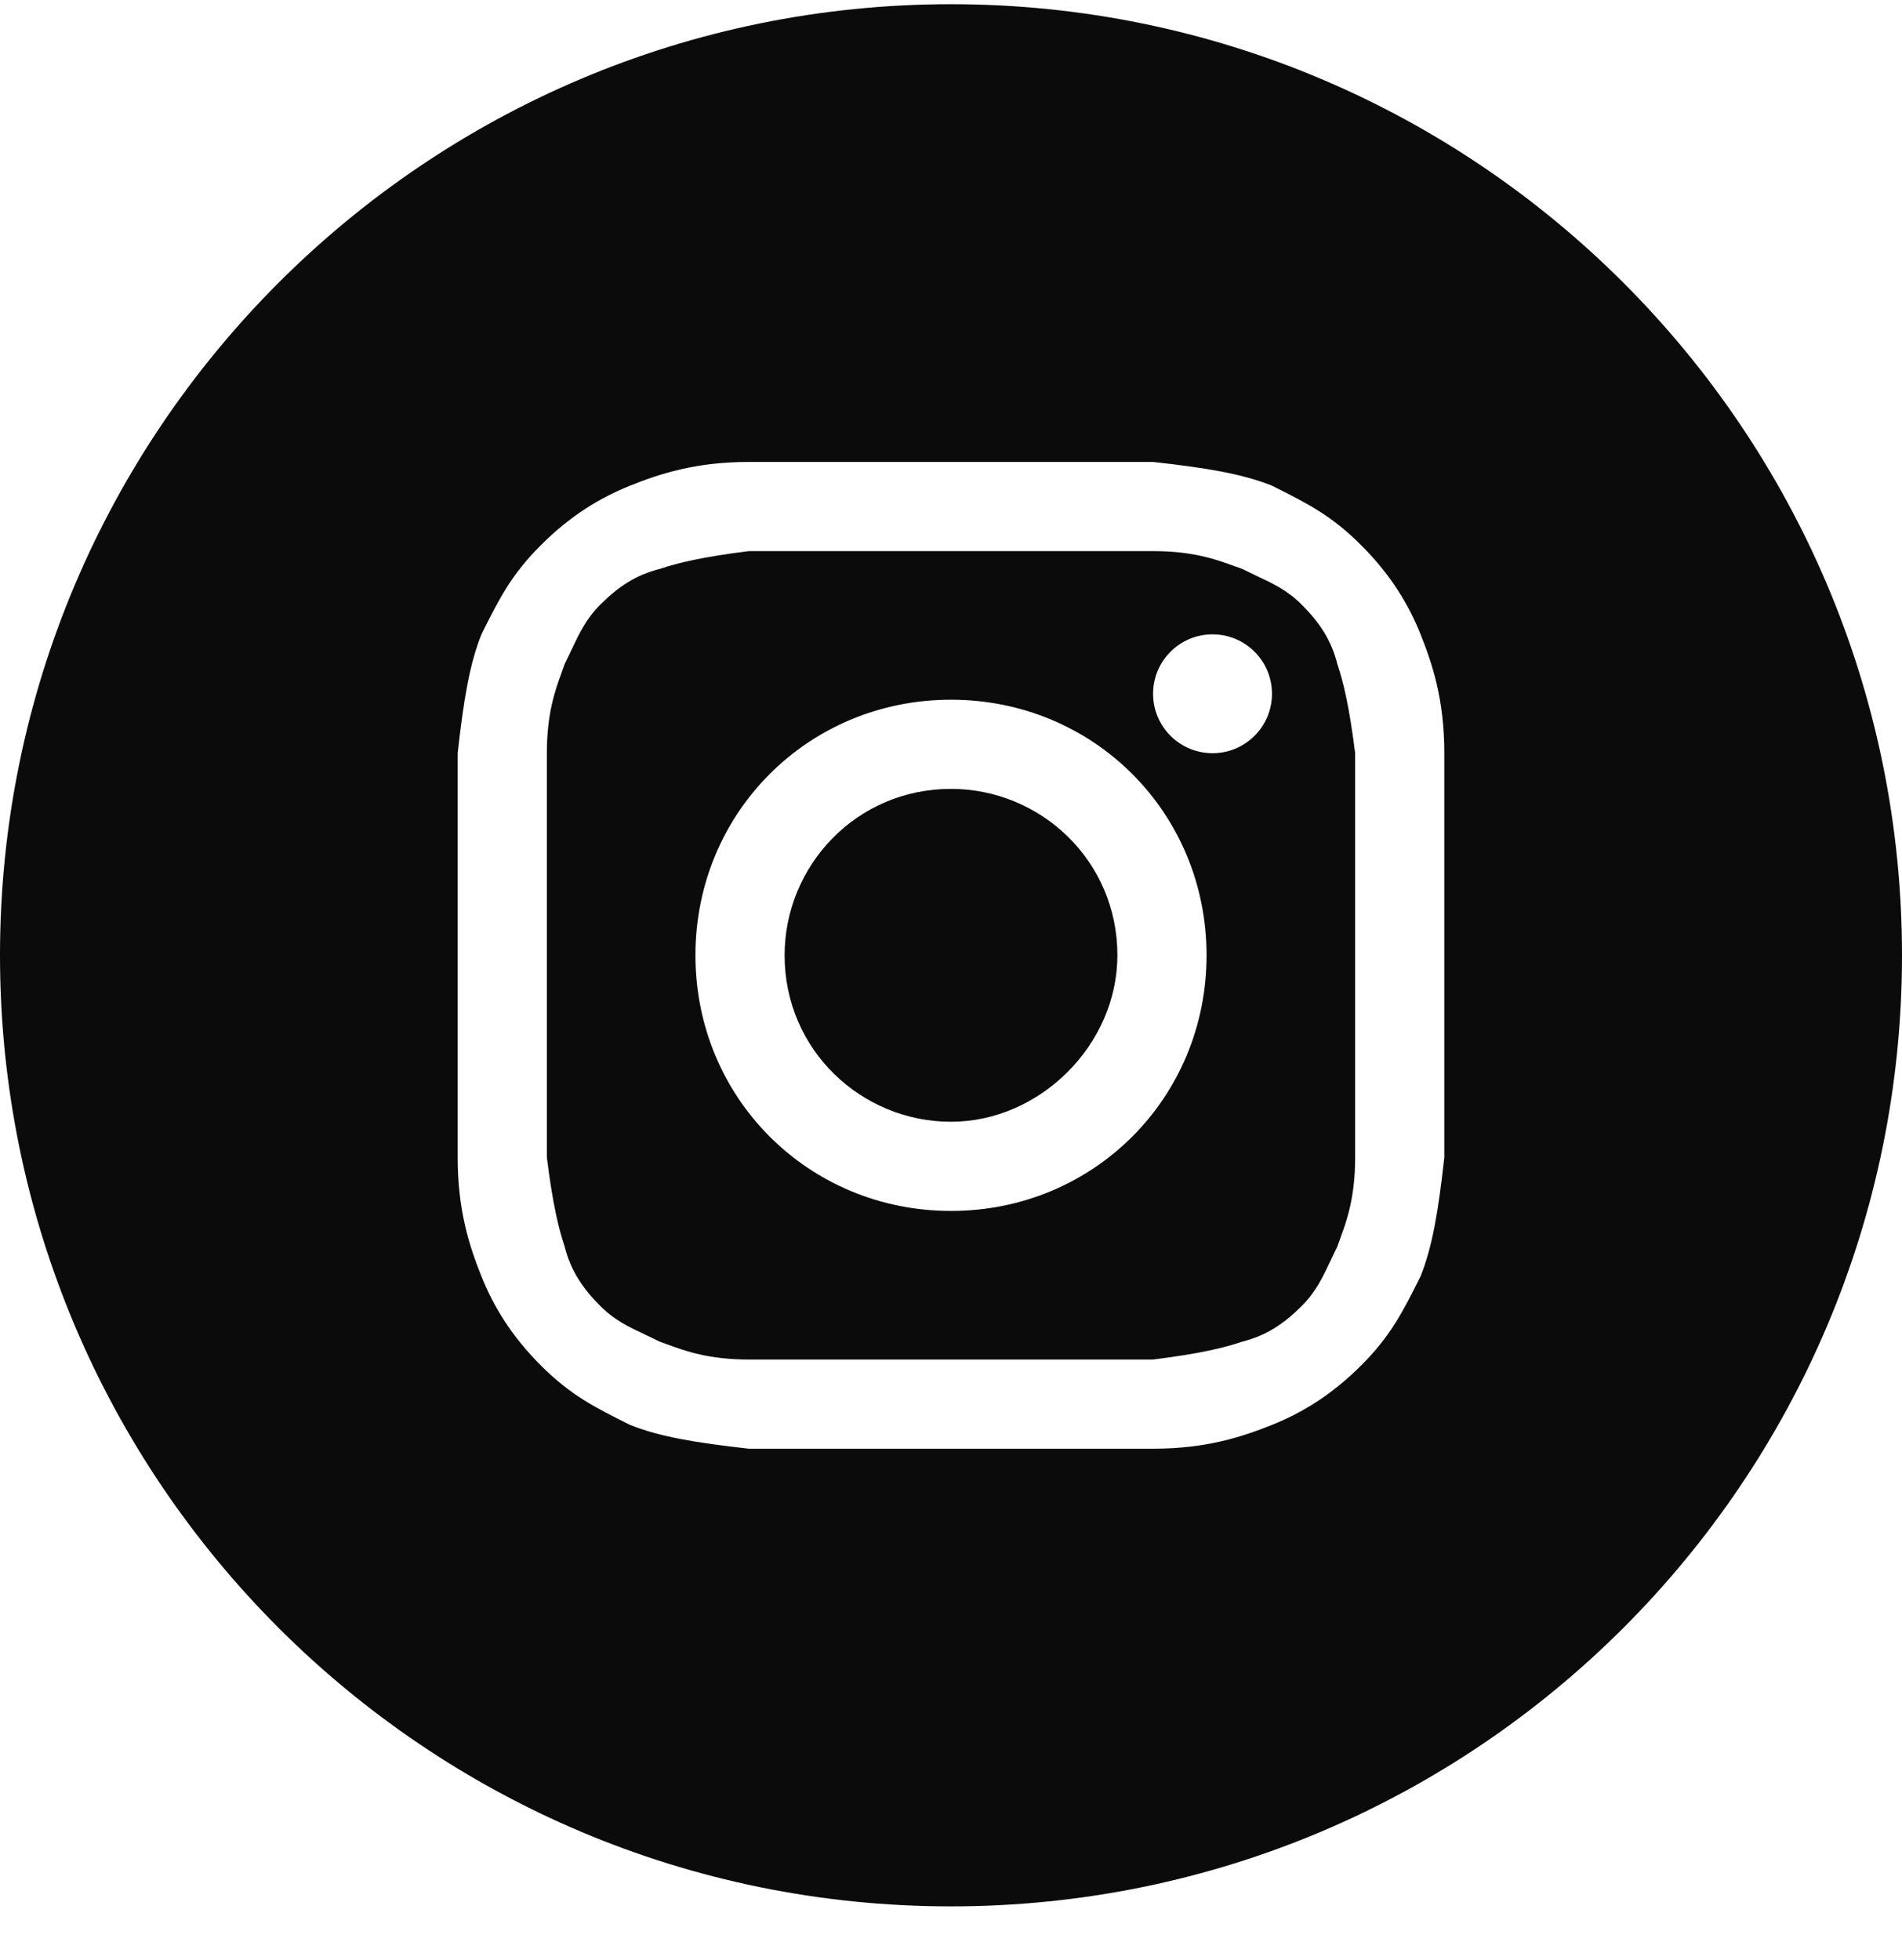
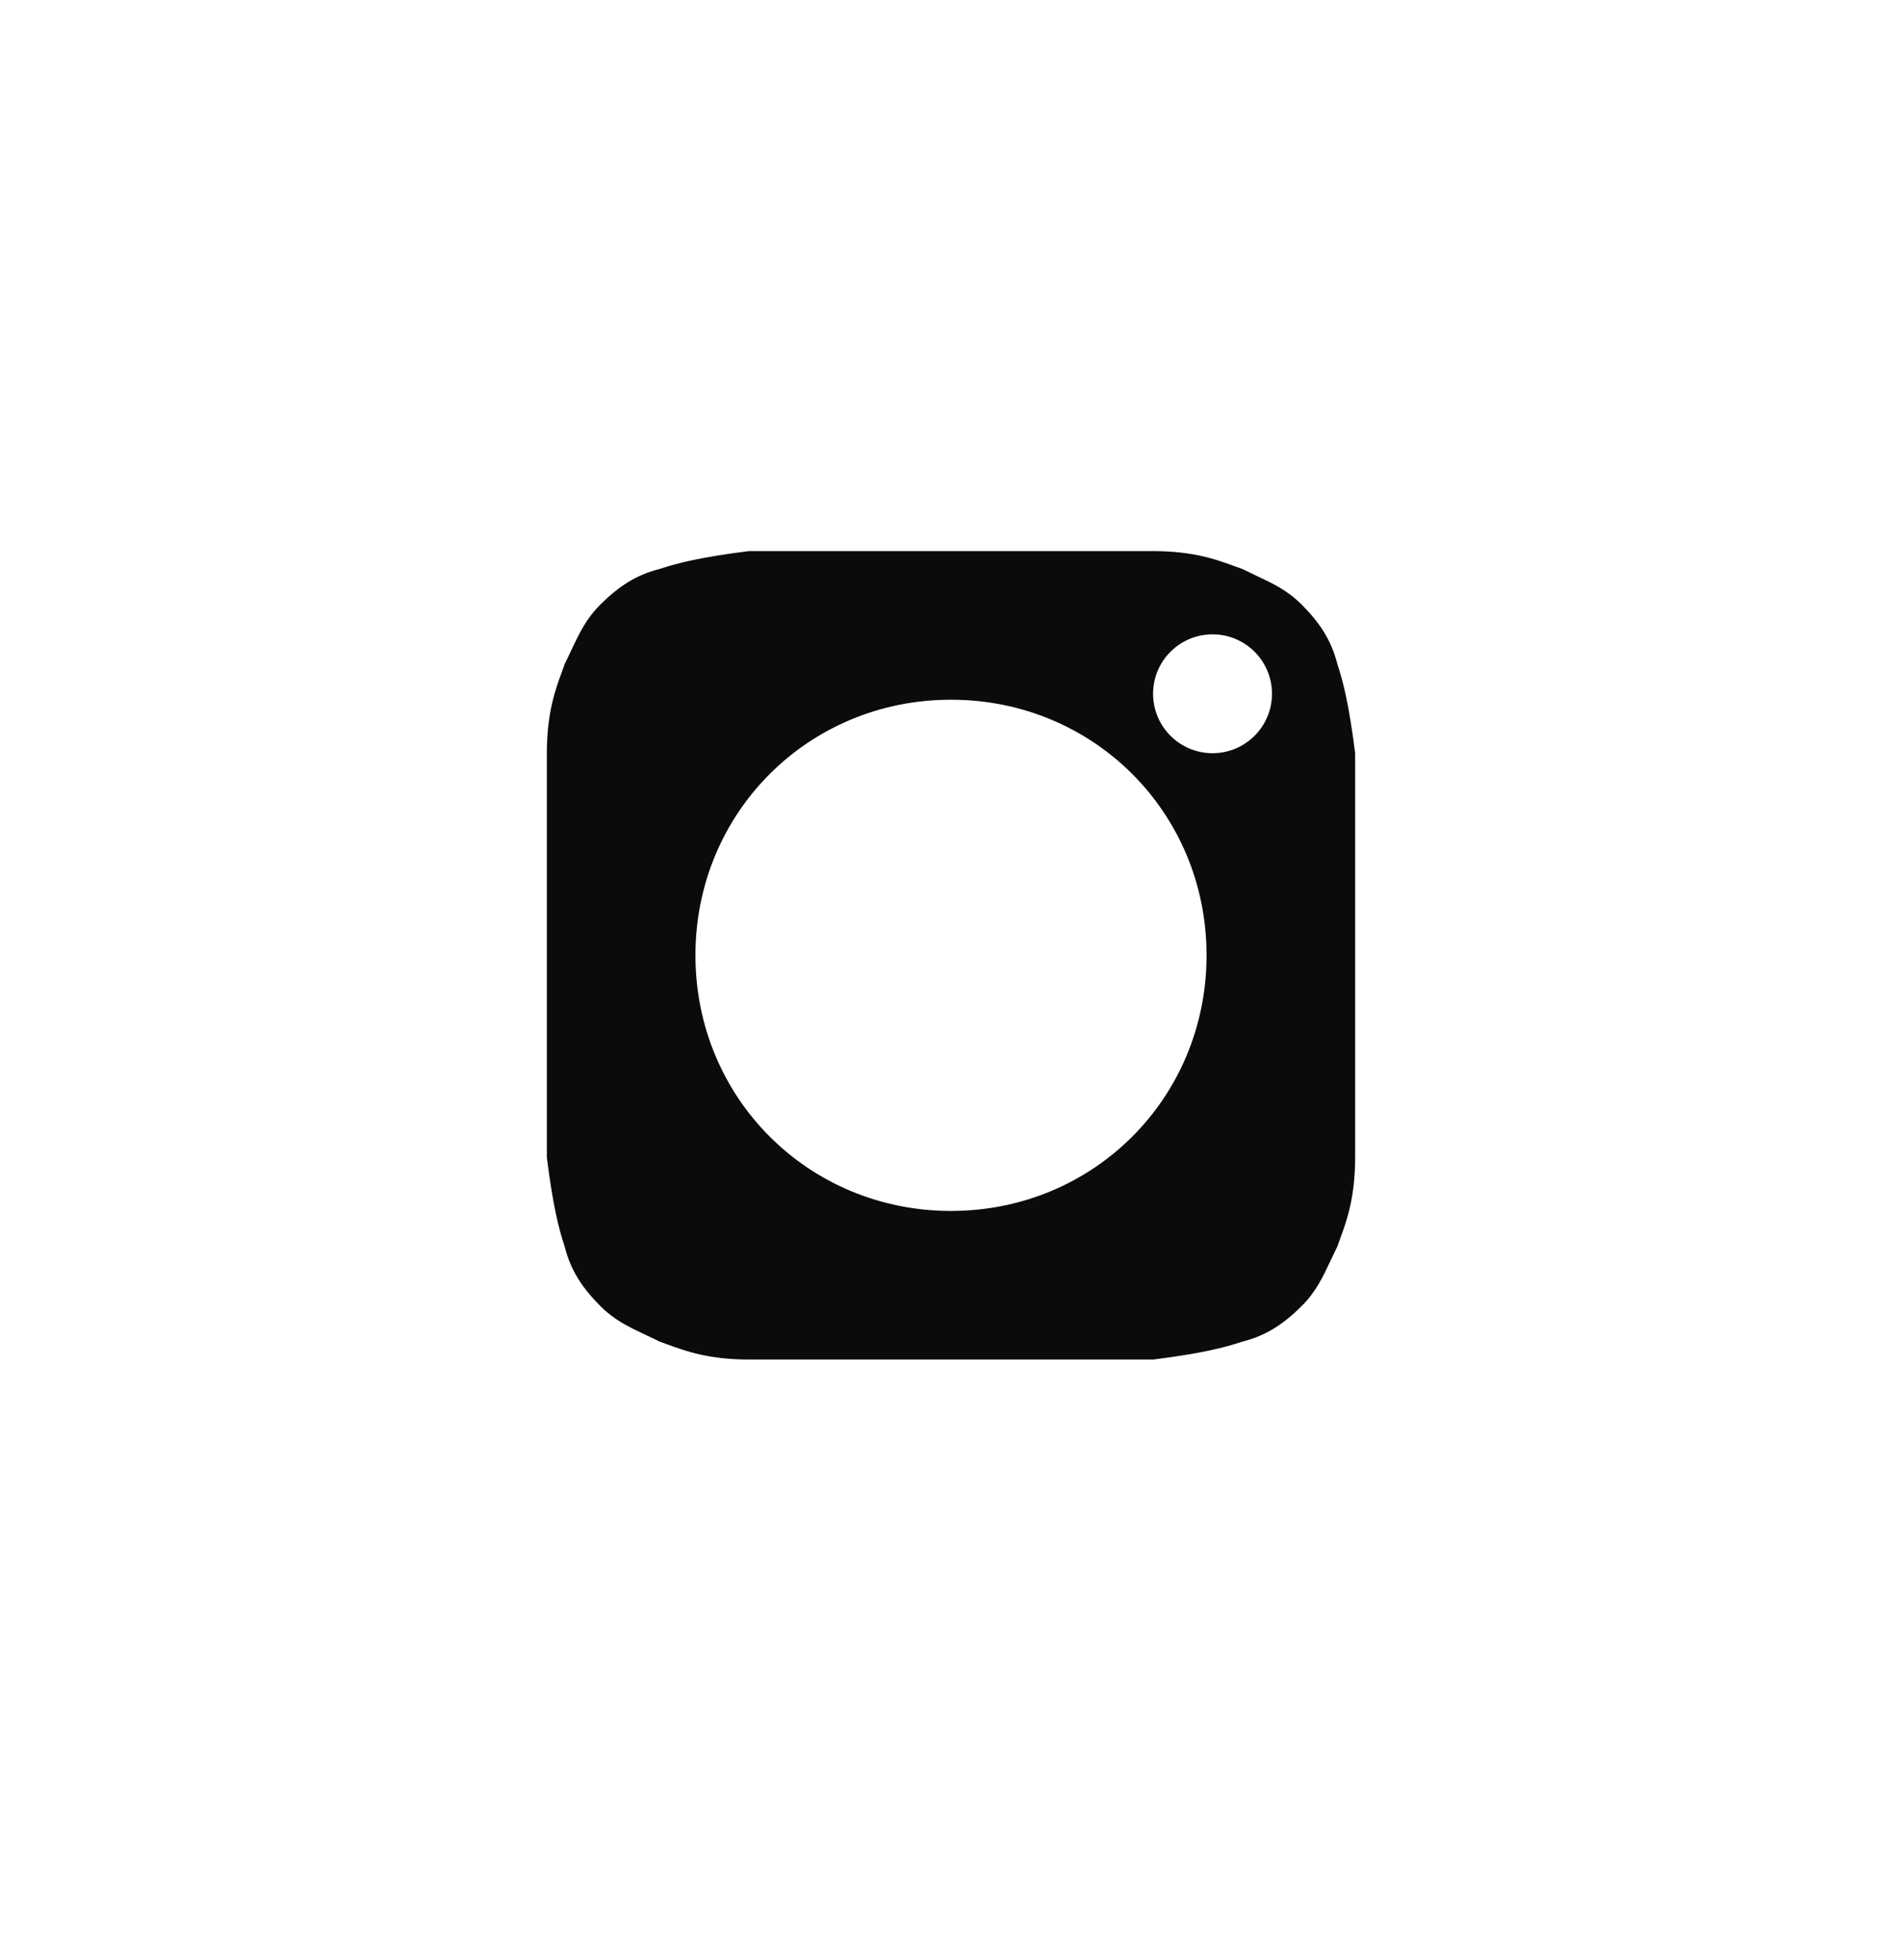
<svg xmlns="http://www.w3.org/2000/svg" width="33" height="34" viewBox="0 0 33 34" fill="none">
-   <path d="M16.5 19.461C14.953 19.461 13.613 18.223 13.613 16.573C13.613 15.026 14.85 13.686 16.5 13.686C18.047 13.686 19.387 14.923 19.387 16.573C19.387 18.12 18.047 19.461 16.5 19.461Z" fill="#0B0B0B" />
  <path fill-rule="evenodd" clip-rule="evenodd" d="M20.006 9.561H12.994C12.169 9.664 11.756 9.767 11.447 9.87C11.034 9.973 10.725 10.18 10.416 10.489C10.171 10.734 10.055 10.979 9.915 11.274C9.879 11.352 9.84 11.434 9.797 11.52C9.781 11.568 9.762 11.618 9.743 11.672C9.635 11.967 9.488 12.37 9.488 13.067V20.079C9.591 20.904 9.694 21.317 9.797 21.626C9.9 22.039 10.106 22.348 10.416 22.658C10.66 22.902 10.905 23.018 11.201 23.158C11.279 23.195 11.361 23.233 11.447 23.276C11.495 23.292 11.545 23.311 11.599 23.331C11.894 23.438 12.296 23.586 12.994 23.586H20.006C20.831 23.483 21.244 23.38 21.553 23.276C21.966 23.173 22.275 22.967 22.584 22.658C22.829 22.413 22.945 22.168 23.085 21.872C23.122 21.794 23.16 21.712 23.203 21.626C23.219 21.578 23.238 21.528 23.257 21.474C23.365 21.18 23.512 20.777 23.512 20.079V13.067C23.409 12.242 23.306 11.829 23.203 11.52C23.1 11.108 22.894 10.798 22.584 10.489C22.34 10.244 22.095 10.128 21.799 9.989C21.721 9.952 21.639 9.913 21.553 9.87C21.505 9.854 21.455 9.836 21.401 9.816C21.106 9.708 20.704 9.561 20.006 9.561ZM16.5 12.139C14.025 12.139 12.066 14.098 12.066 16.573C12.066 19.048 14.025 21.008 16.5 21.008C18.975 21.008 20.934 19.048 20.934 16.573C20.934 14.098 18.975 12.139 16.5 12.139ZM22.069 12.036C22.069 12.605 21.607 13.067 21.038 13.067C20.468 13.067 20.006 12.605 20.006 12.036C20.006 11.466 20.468 11.005 21.038 11.005C21.607 11.005 22.069 11.466 22.069 12.036Z" fill="#0B0B0B" />
-   <path fill-rule="evenodd" clip-rule="evenodd" d="M0 16.573C0 7.461 7.387 0.073 16.5 0.073C25.613 0.073 33 7.461 33 16.573C33 25.686 25.613 33.073 16.5 33.073C7.387 33.073 0 25.686 0 16.573ZM12.994 8.014H20.006C20.934 8.117 21.553 8.22 22.069 8.426C22.688 8.736 23.1 8.942 23.616 9.458C24.131 9.973 24.441 10.489 24.647 11.005C24.853 11.52 25.059 12.139 25.059 13.067V20.079C24.956 21.008 24.853 21.626 24.647 22.142C24.337 22.761 24.131 23.173 23.616 23.689C23.1 24.204 22.584 24.514 22.069 24.72C21.553 24.926 20.934 25.133 20.006 25.133H12.994C12.066 25.029 11.447 24.926 10.931 24.72C10.312 24.411 9.9 24.204 9.384 23.689C8.869 23.173 8.559 22.658 8.353 22.142C8.147 21.626 7.941 21.008 7.941 20.079V13.067C8.044 12.139 8.147 11.52 8.353 11.005C8.662 10.386 8.869 9.973 9.384 9.458C9.9 8.942 10.416 8.633 10.931 8.426C11.447 8.22 12.066 8.014 12.994 8.014Z" fill="#0B0B0B" />
</svg>